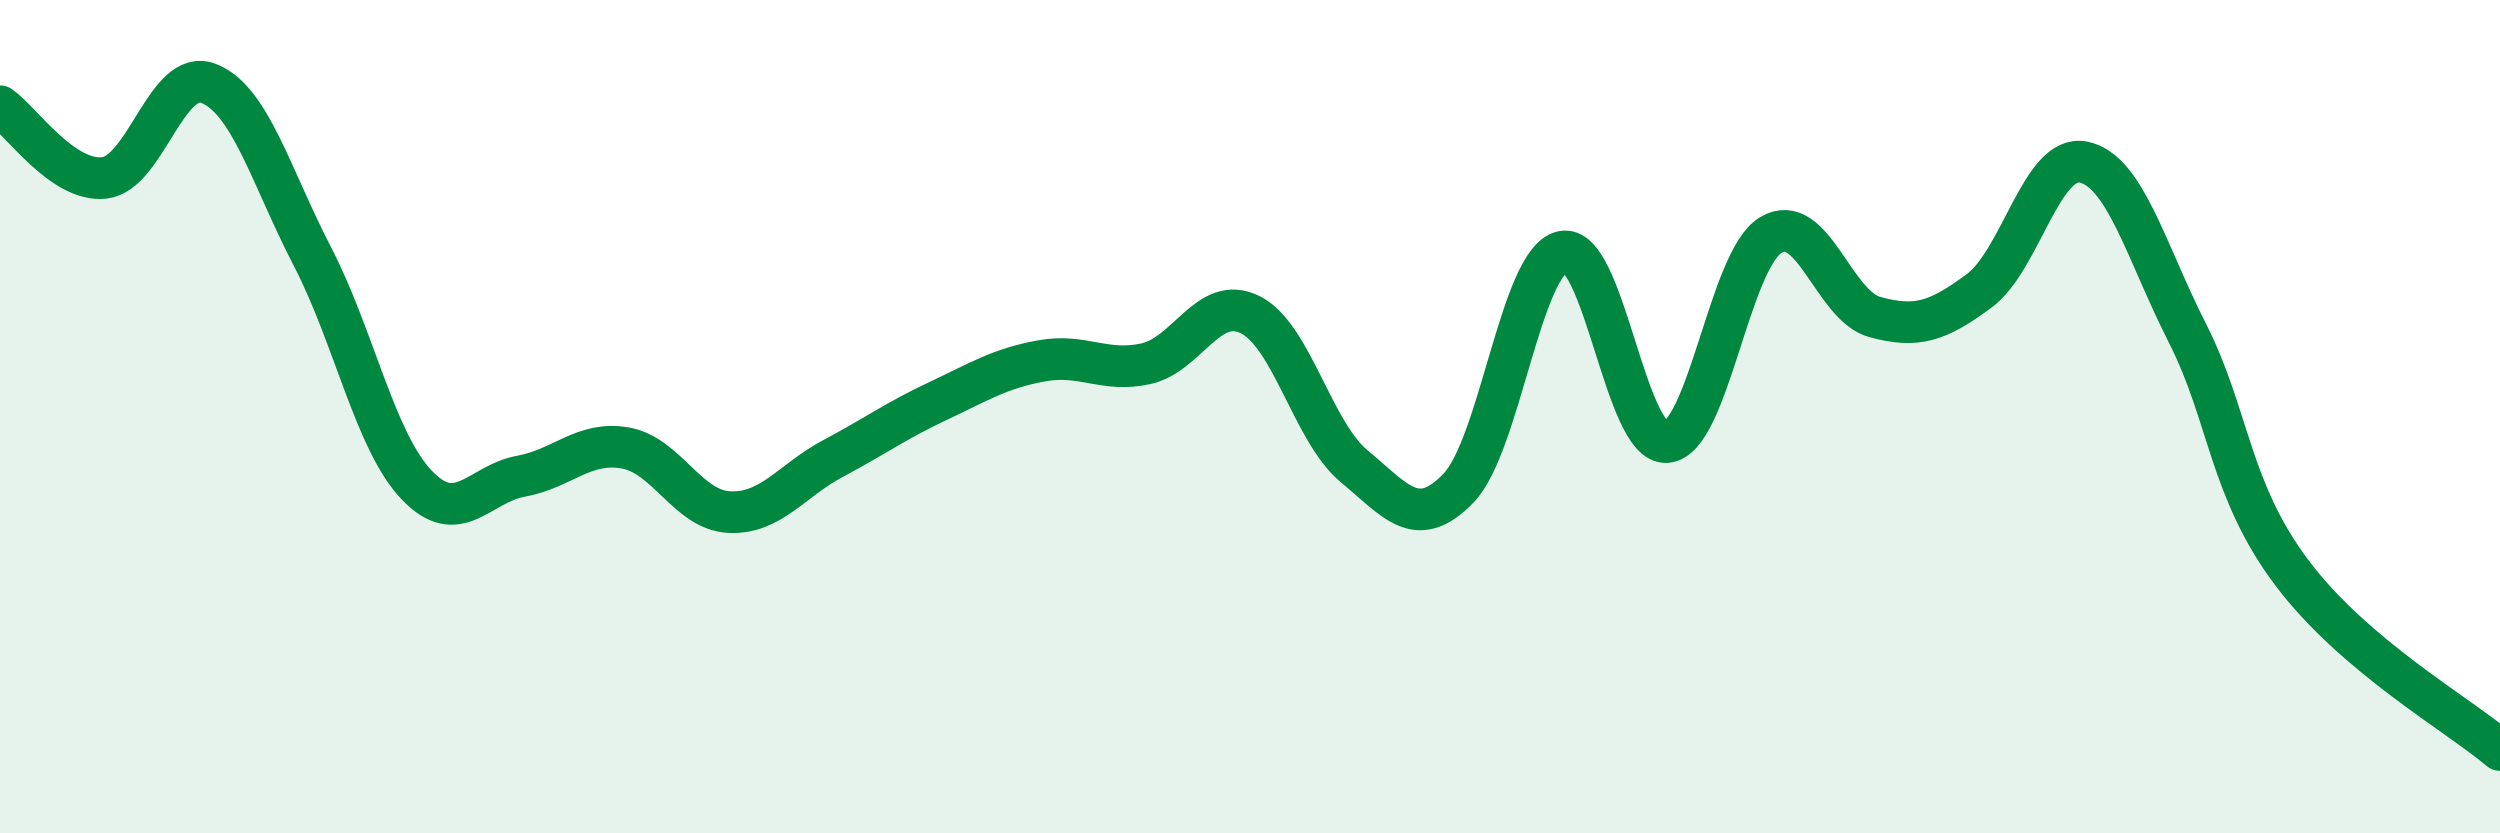
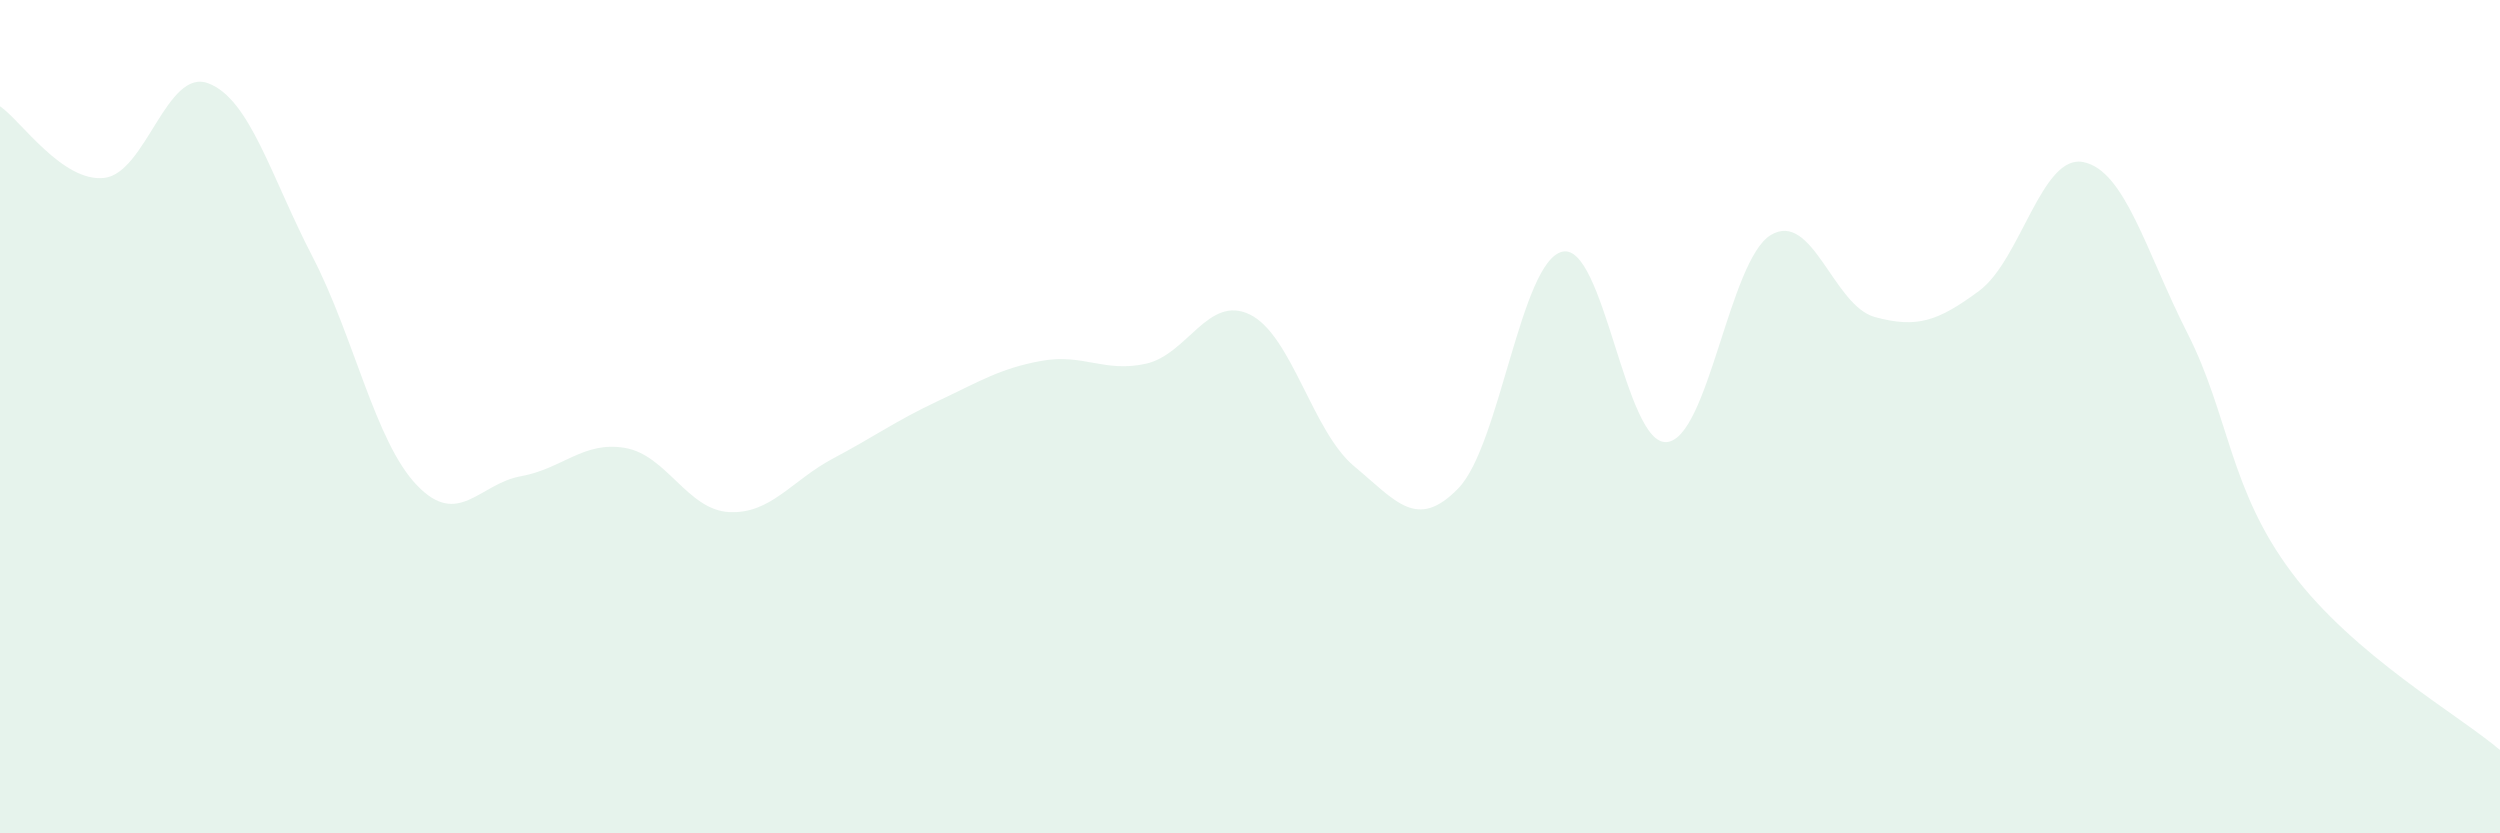
<svg xmlns="http://www.w3.org/2000/svg" width="60" height="20" viewBox="0 0 60 20">
  <path d="M 0,2.55 C 0.5,2.89 1.5,4.38 2.5,4.27 C 3.5,4.16 4,1.62 5,2 C 6,2.38 6.5,4.23 7.5,6.16 C 8.5,8.09 9,10.59 10,11.64 C 11,12.69 11.5,11.61 12.5,11.43 C 13.5,11.25 14,10.58 15,10.75 C 16,10.92 16.5,12.24 17.5,12.29 C 18.5,12.34 19,11.53 20,11 C 21,10.47 21.5,10.1 22.5,9.63 C 23.5,9.16 24,8.84 25,8.66 C 26,8.48 26.5,8.95 27.5,8.73 C 28.5,8.51 29,7.06 30,7.55 C 31,8.04 31.5,10.36 32.5,11.19 C 33.5,12.02 34,12.75 35,11.72 C 36,10.69 36.5,6.26 37.5,6.04 C 38.5,5.82 39,10.69 40,10.61 C 41,10.53 41.5,6.24 42.5,5.64 C 43.5,5.04 44,7.34 45,7.61 C 46,7.88 46.5,7.72 47.5,6.98 C 48.5,6.24 49,3.69 50,3.89 C 51,4.09 51.5,6.03 52.5,8 C 53.5,9.97 53.5,11.74 55,13.74 C 56.5,15.74 59,17.15 60,18L60 20L0 20Z" fill="#008740" opacity="0.1" stroke-linecap="round" stroke-linejoin="round" />
-   <path d="M 0,2.55 C 0.5,2.89 1.5,4.38 2.5,4.27 C 3.5,4.16 4,1.62 5,2 C 6,2.38 6.5,4.23 7.5,6.16 C 8.5,8.09 9,10.59 10,11.64 C 11,12.69 11.5,11.61 12.5,11.43 C 13.5,11.25 14,10.58 15,10.75 C 16,10.92 16.5,12.24 17.5,12.29 C 18.5,12.34 19,11.53 20,11 C 21,10.47 21.5,10.1 22.5,9.63 C 23.5,9.16 24,8.84 25,8.66 C 26,8.48 26.5,8.95 27.5,8.73 C 28.5,8.51 29,7.06 30,7.55 C 31,8.04 31.5,10.36 32.5,11.19 C 33.5,12.02 34,12.75 35,11.72 C 36,10.69 36.5,6.26 37.5,6.04 C 38.5,5.82 39,10.69 40,10.61 C 41,10.53 41.5,6.24 42.5,5.64 C 43.5,5.04 44,7.34 45,7.61 C 46,7.88 46.5,7.72 47.5,6.98 C 48.5,6.24 49,3.69 50,3.89 C 51,4.09 51.5,6.03 52.5,8 C 53.5,9.97 53.5,11.74 55,13.74 C 56.5,15.74 59,17.15 60,18" stroke="#008740" stroke-width="1" fill="none" stroke-linecap="round" stroke-linejoin="round" />
</svg>